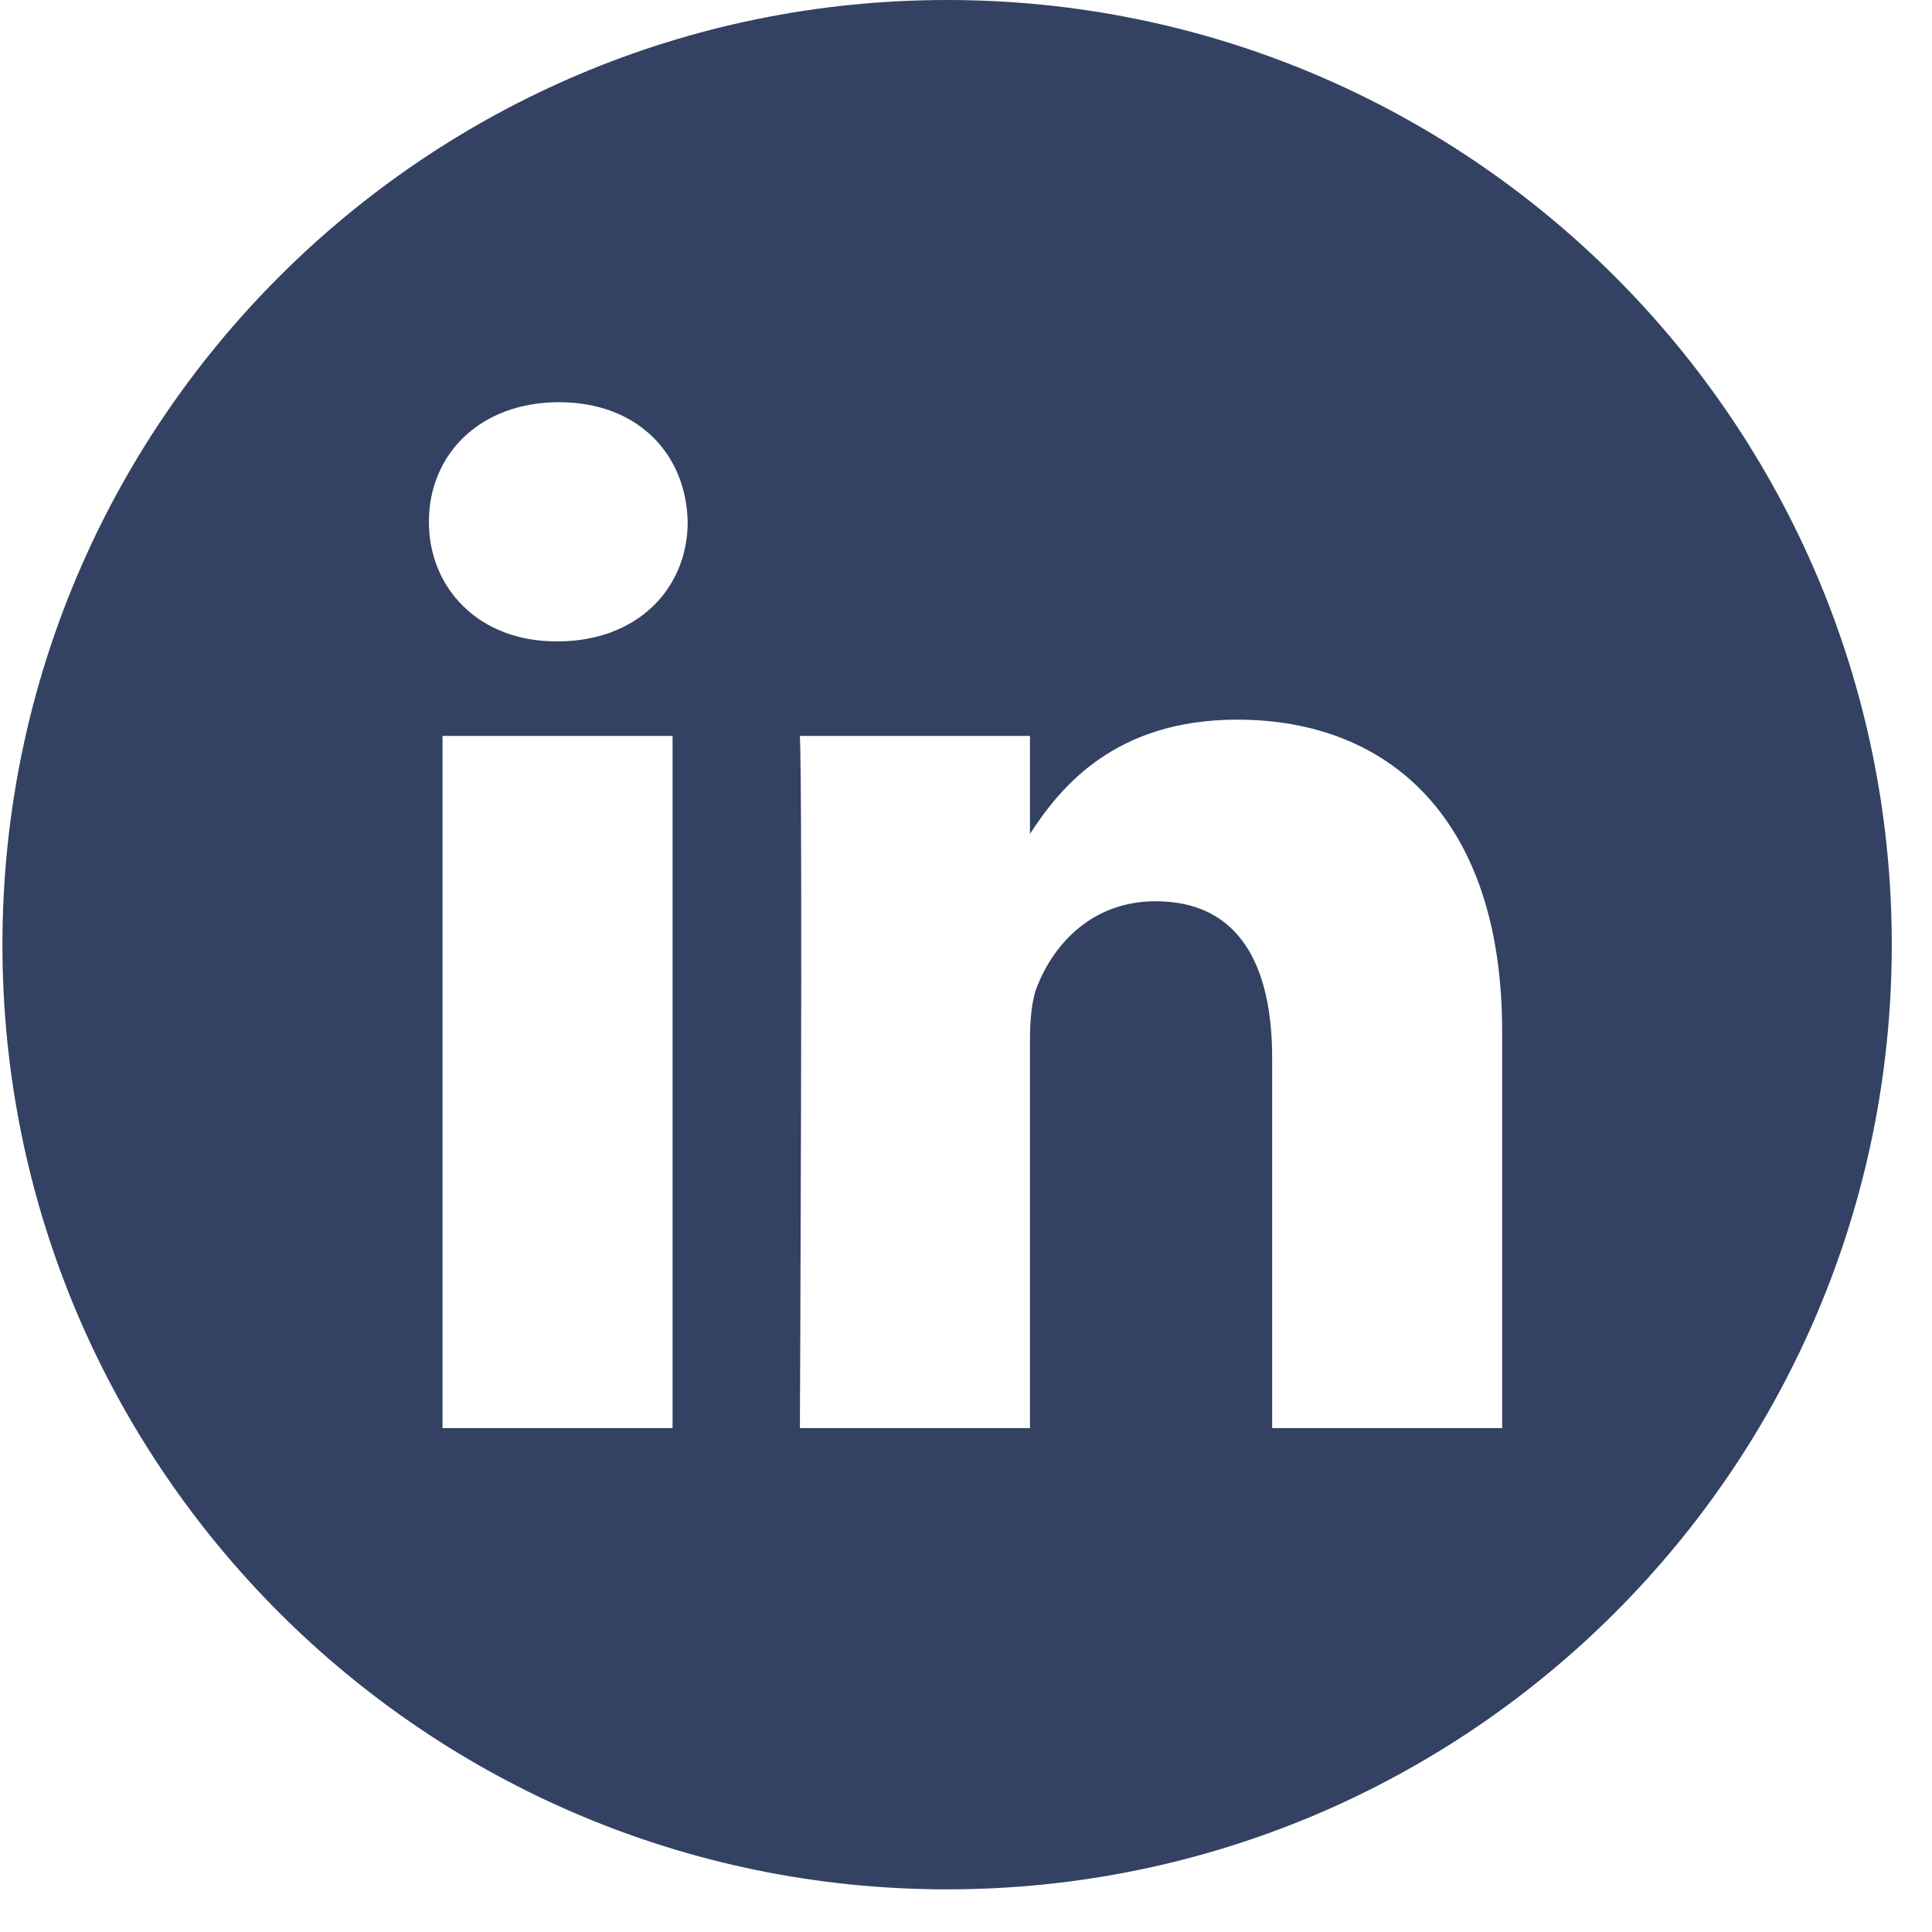
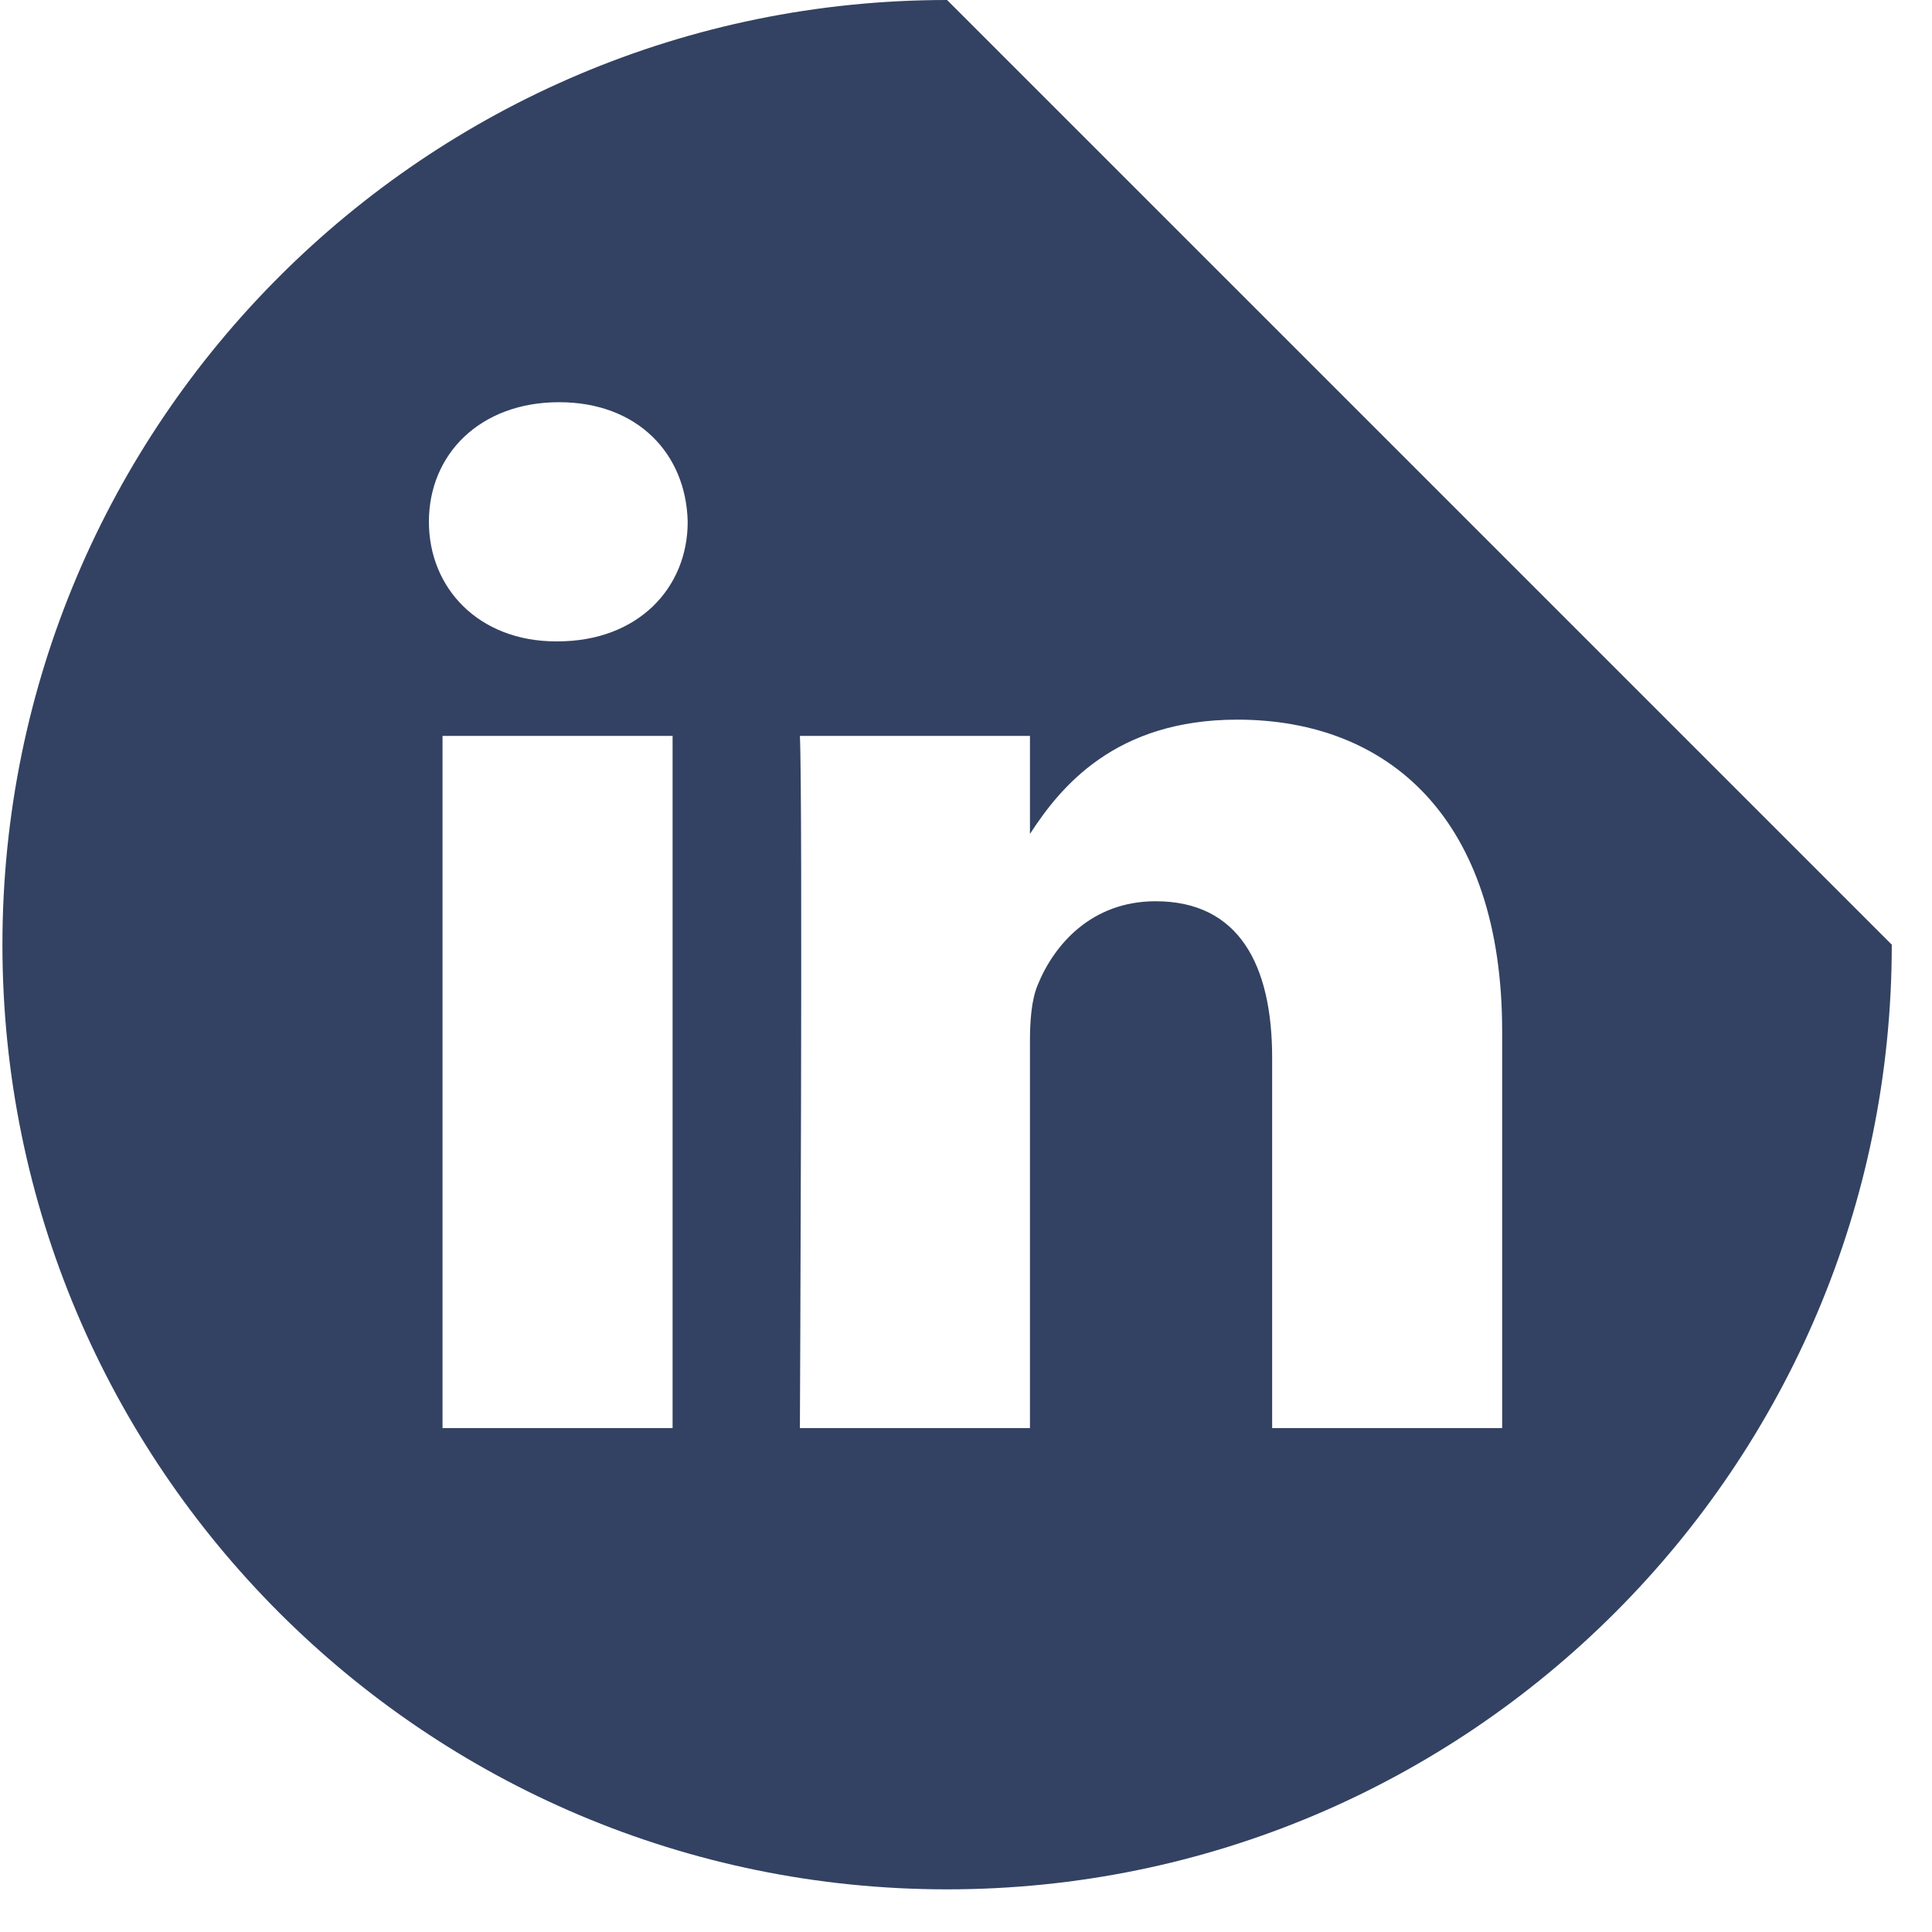
<svg xmlns="http://www.w3.org/2000/svg" width="39" height="39" viewBox="0 0 39 39" fill="none">
-   <path d="M19.118 0C8.588 0 0.049 8.539 0.049 19.069C0.049 29.599 8.588 38.139 19.118 38.139C29.648 38.139 38.188 29.599 38.188 19.069C38.188 8.539 29.648 0 19.118 0ZM13.577 28.828H8.933V14.855H13.577V28.828ZM11.255 12.947H11.225C9.666 12.947 8.658 11.874 8.658 10.534C8.658 9.163 9.697 8.119 11.286 8.119C12.874 8.119 13.852 9.163 13.882 10.534C13.882 11.874 12.874 12.947 11.255 12.947ZM30.323 28.828H25.68V21.353C25.68 19.474 25.007 18.193 23.327 18.193C22.044 18.193 21.28 19.057 20.944 19.891C20.821 20.19 20.791 20.607 20.791 21.025V28.828H16.147C16.147 28.828 16.208 16.166 16.147 14.855H20.791V16.834C21.408 15.882 22.512 14.527 24.977 14.527C28.032 14.527 30.323 16.524 30.323 20.816V28.828Z" fill="#334262" />
+   <path d="M19.118 0C8.588 0 0.049 8.539 0.049 19.069C0.049 29.599 8.588 38.139 19.118 38.139C29.648 38.139 38.188 29.599 38.188 19.069ZM13.577 28.828H8.933V14.855H13.577V28.828ZM11.255 12.947H11.225C9.666 12.947 8.658 11.874 8.658 10.534C8.658 9.163 9.697 8.119 11.286 8.119C12.874 8.119 13.852 9.163 13.882 10.534C13.882 11.874 12.874 12.947 11.255 12.947ZM30.323 28.828H25.68V21.353C25.68 19.474 25.007 18.193 23.327 18.193C22.044 18.193 21.28 19.057 20.944 19.891C20.821 20.19 20.791 20.607 20.791 21.025V28.828H16.147C16.147 28.828 16.208 16.166 16.147 14.855H20.791V16.834C21.408 15.882 22.512 14.527 24.977 14.527C28.032 14.527 30.323 16.524 30.323 20.816V28.828Z" fill="#334262" />
</svg>